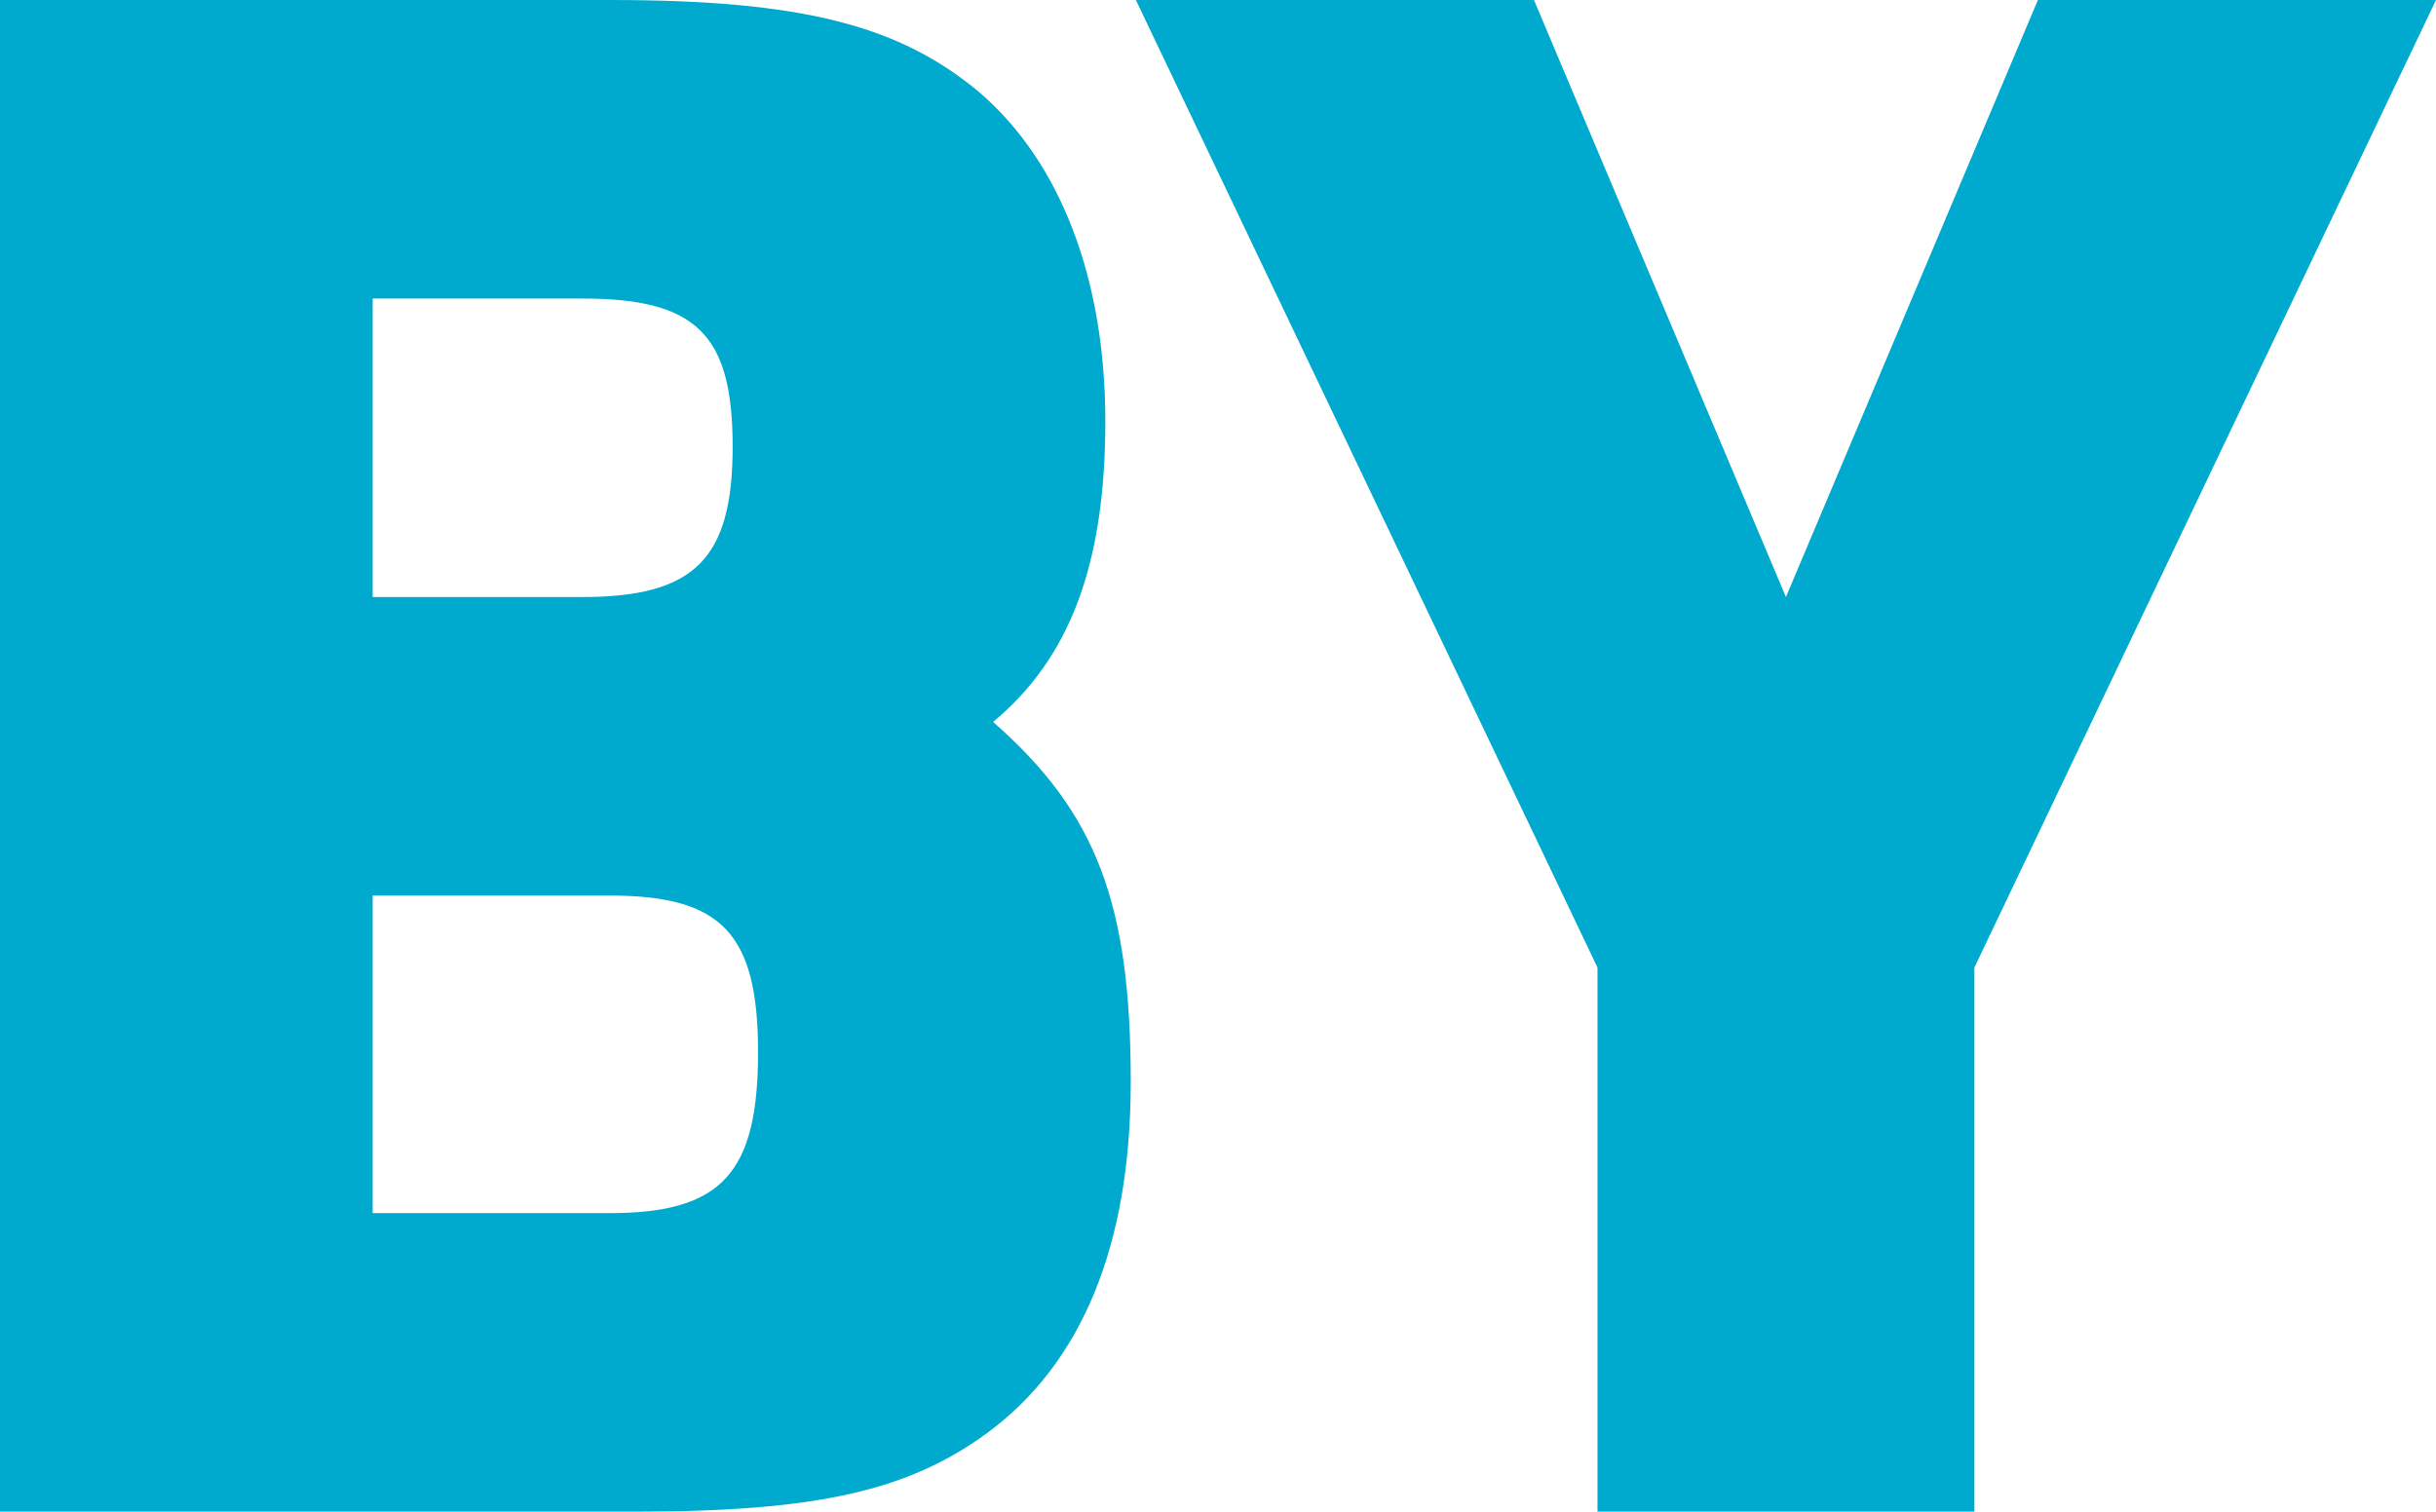
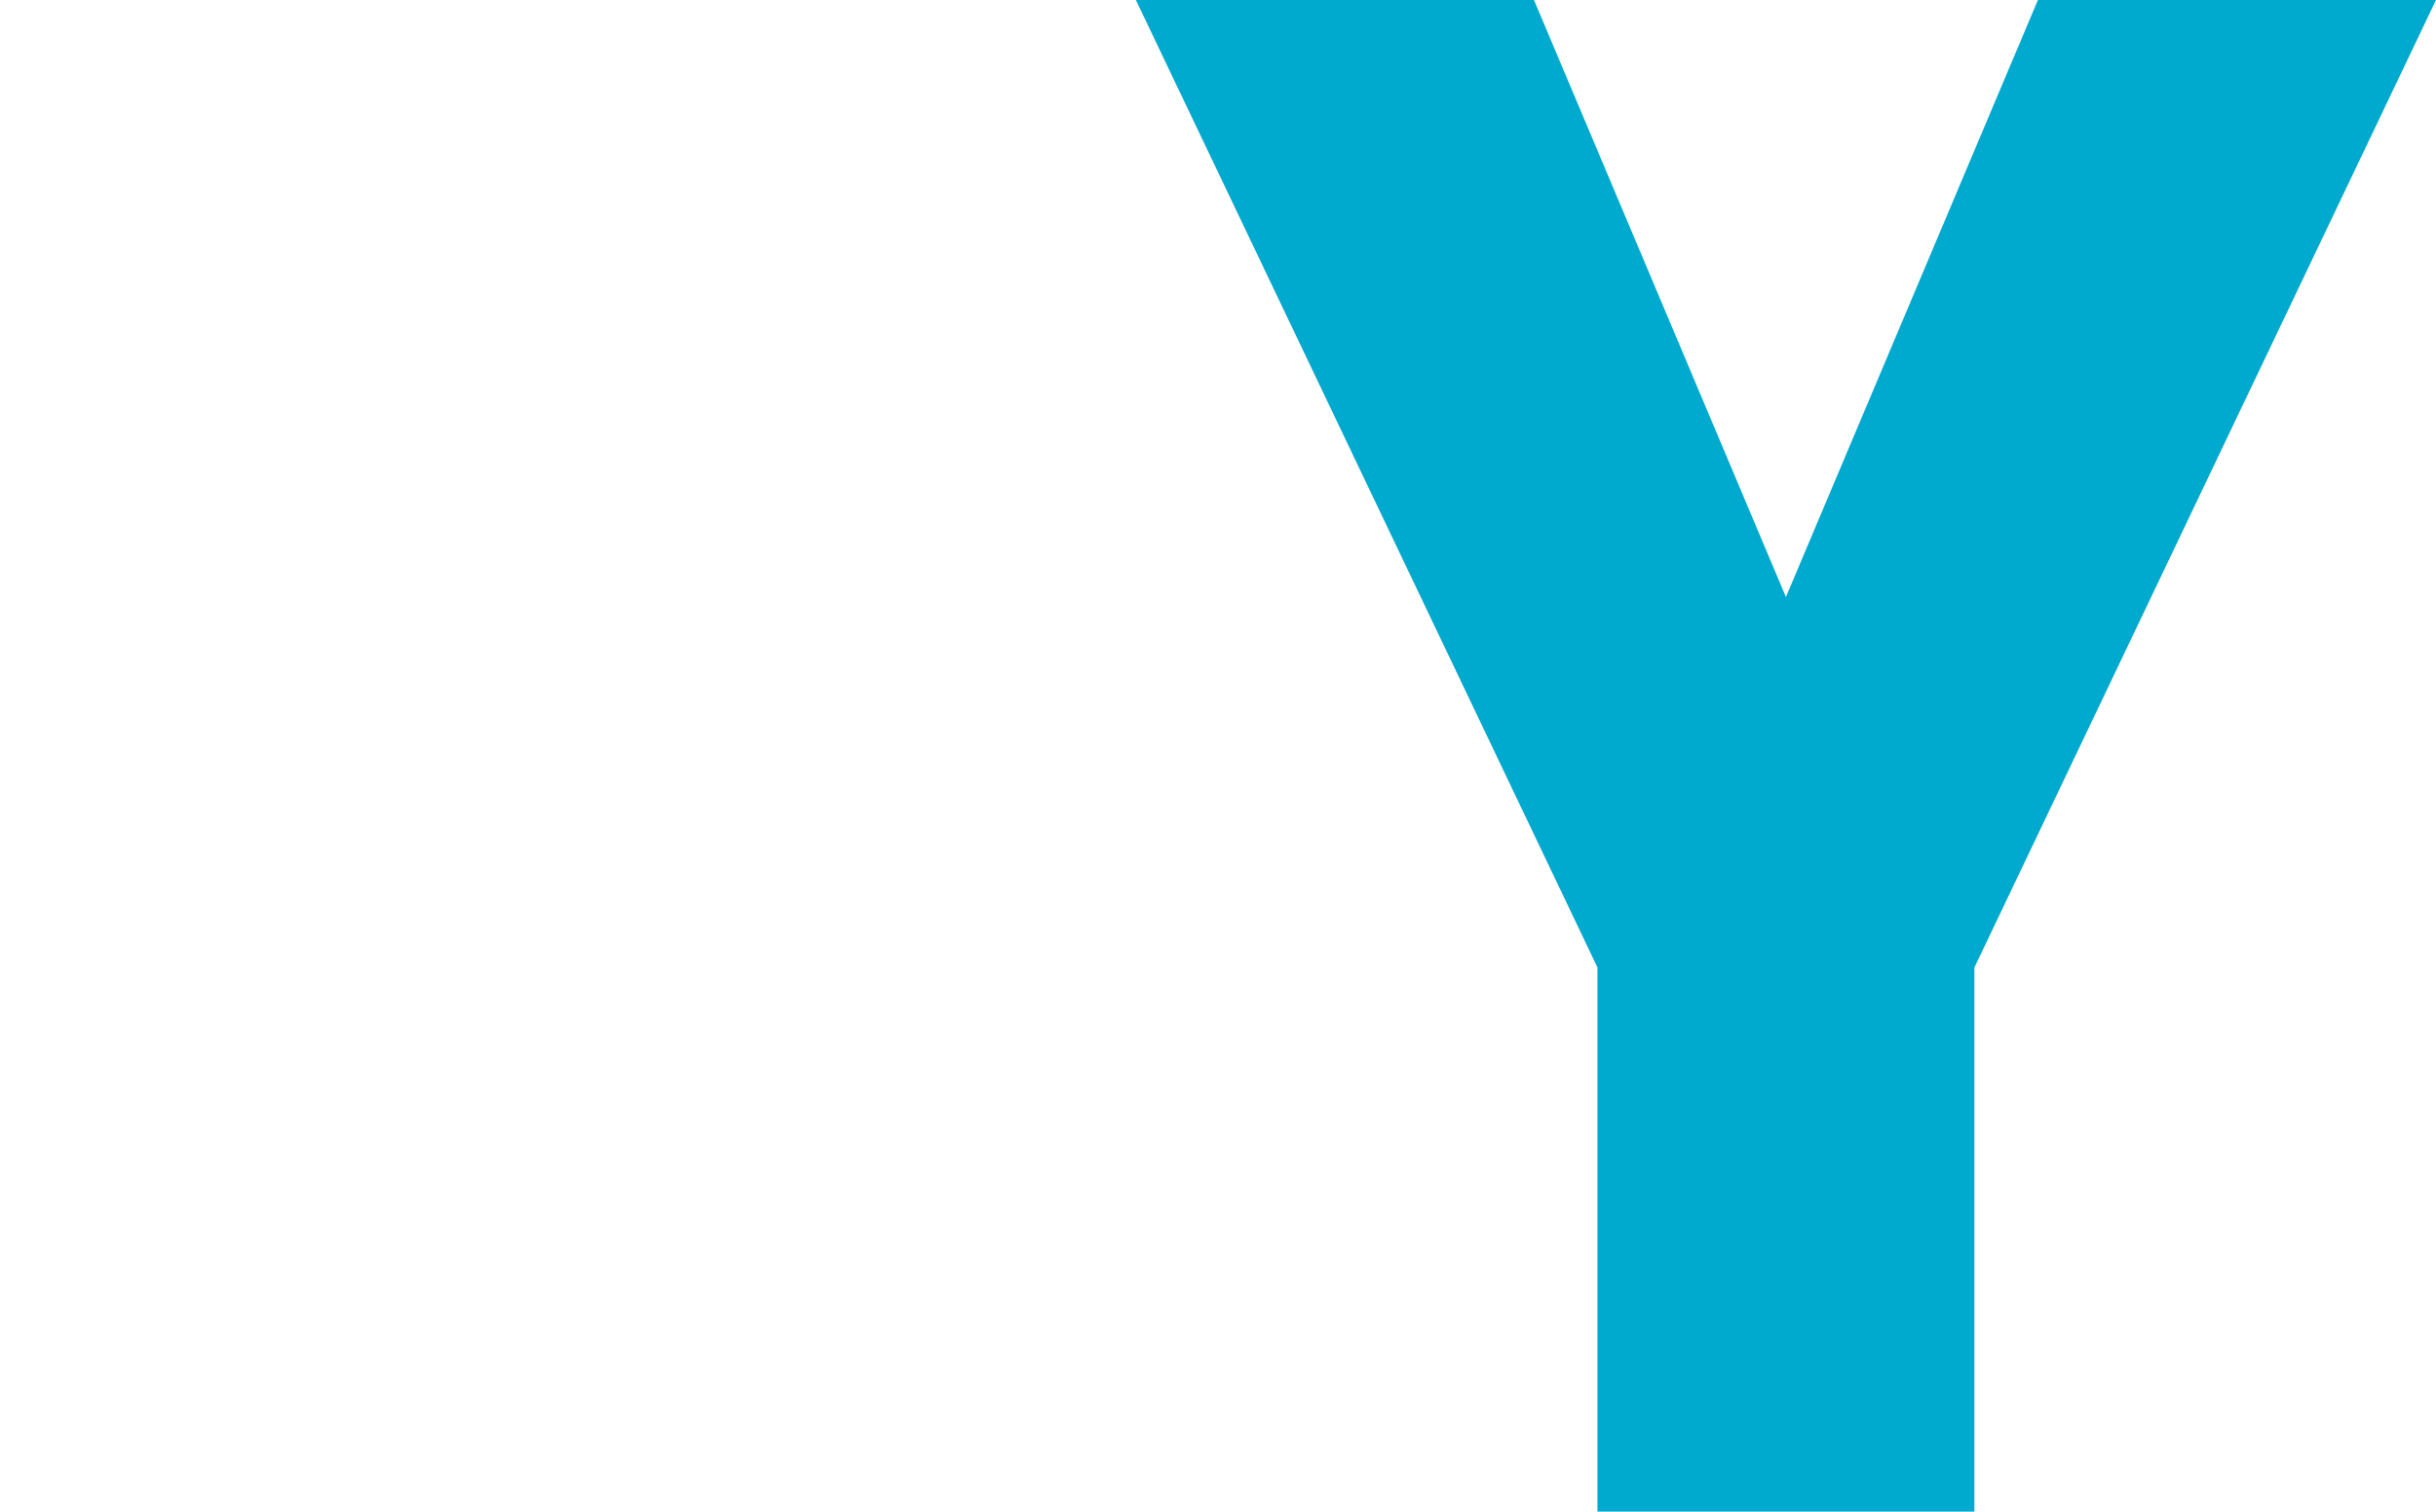
<svg xmlns="http://www.w3.org/2000/svg" id="_レイヤー_2" width="116.278" height="72.167" viewBox="0 0 116.278 72.167">
  <defs>
    <style>.cls-1{fill:#00a9ce;stroke-width:0px;}</style>
  </defs>
  <g id="_レイヤー_1-2">
-     <path class="cls-1" d="m0,0h29.109c9.197,0,13.848,1.213,17.688,4.447,3.842,3.335,5.964,8.895,5.964,15.667,0,6.873-1.718,11.32-5.356,14.353,4.952,4.346,6.569,8.692,6.569,17.183,0,7.783-2.325,13.443-6.873,16.778-3.739,2.729-8.086,3.74-16.778,3.74H0V0Zm27.795,28.503c5.357,0,7.177-1.819,7.177-7.176s-1.718-7.075-7.177-7.075h-10.006v14.251h10.006Zm1.314,29.413c5.357,0,7.075-1.92,7.075-7.682,0-5.66-1.718-7.479-7.075-7.479h-11.32v15.161h11.32Z" />
    <path class="cls-1" d="m76.253,46.191L54.219,0h19.002l12.027,28.503L97.276,0h19.002l-22.034,46.191v25.976h-17.991v-25.976Z" />
  </g>
</svg>